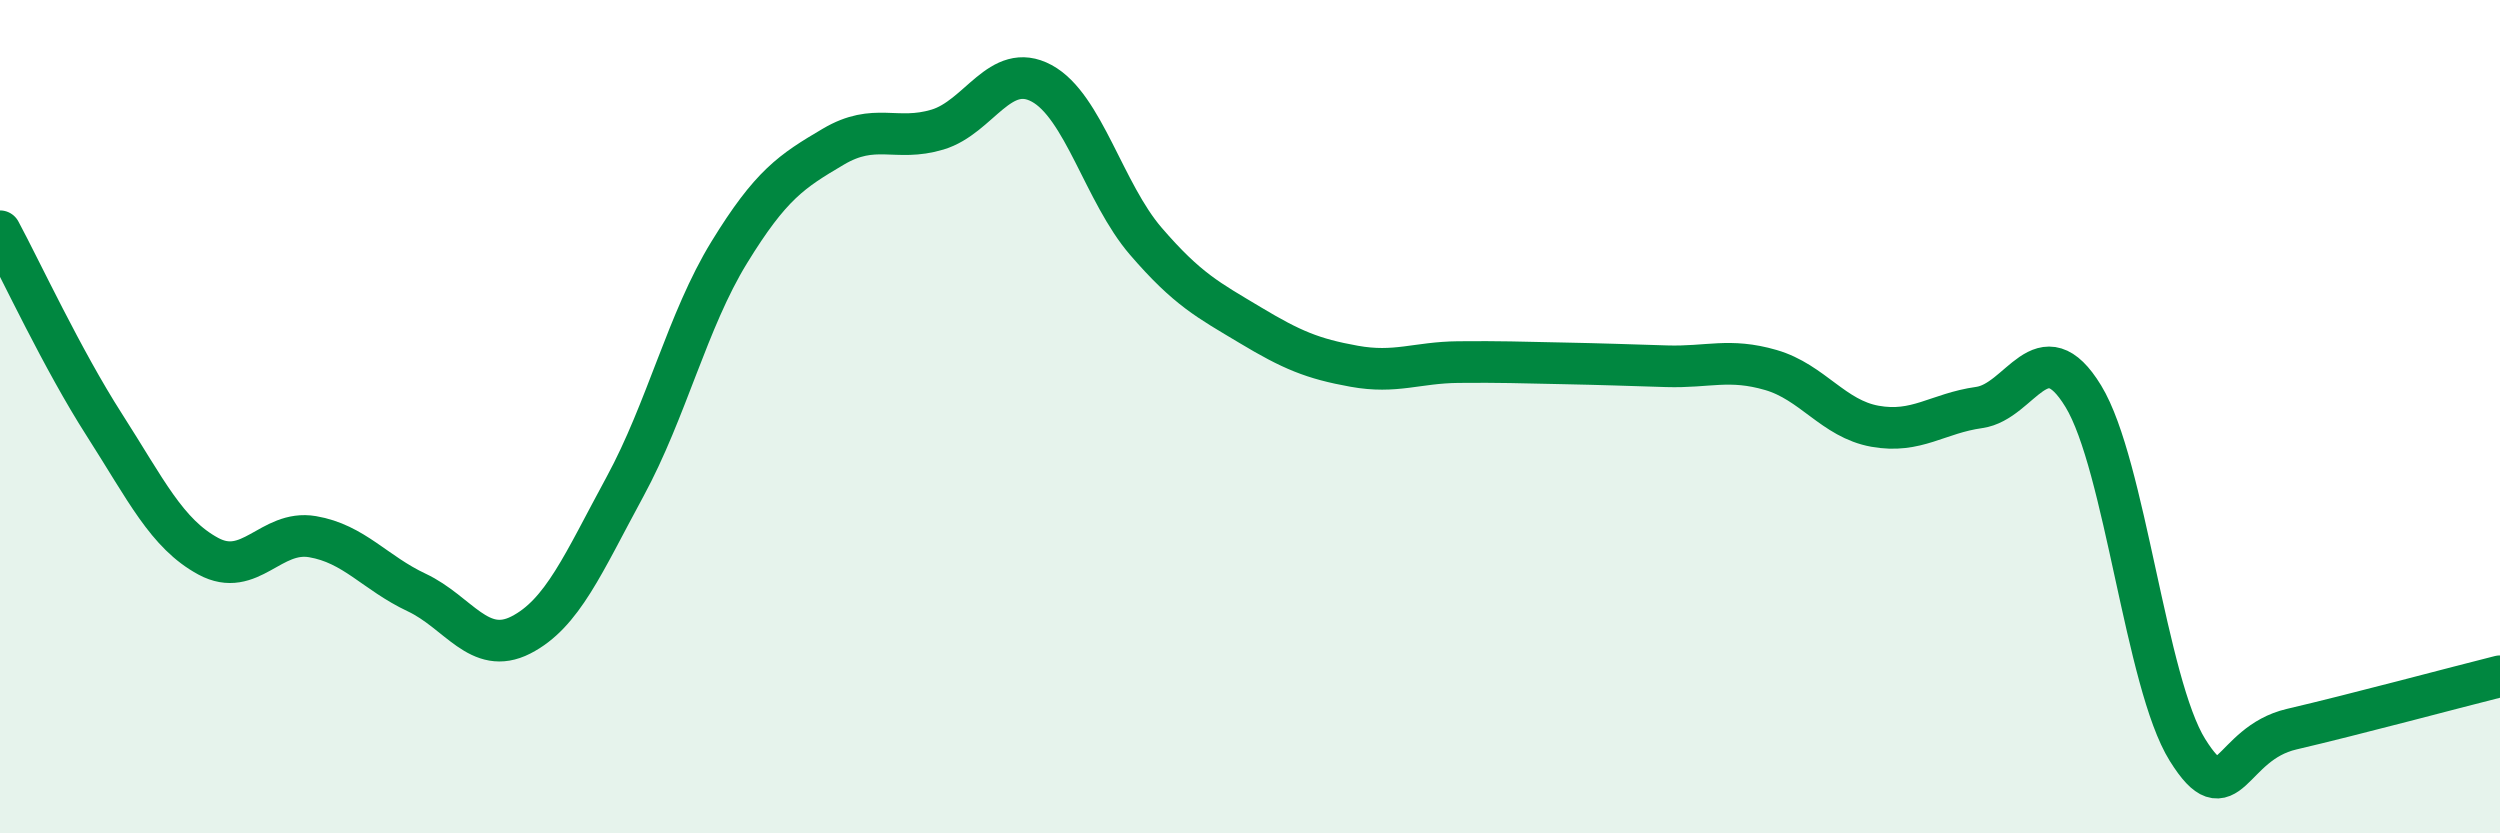
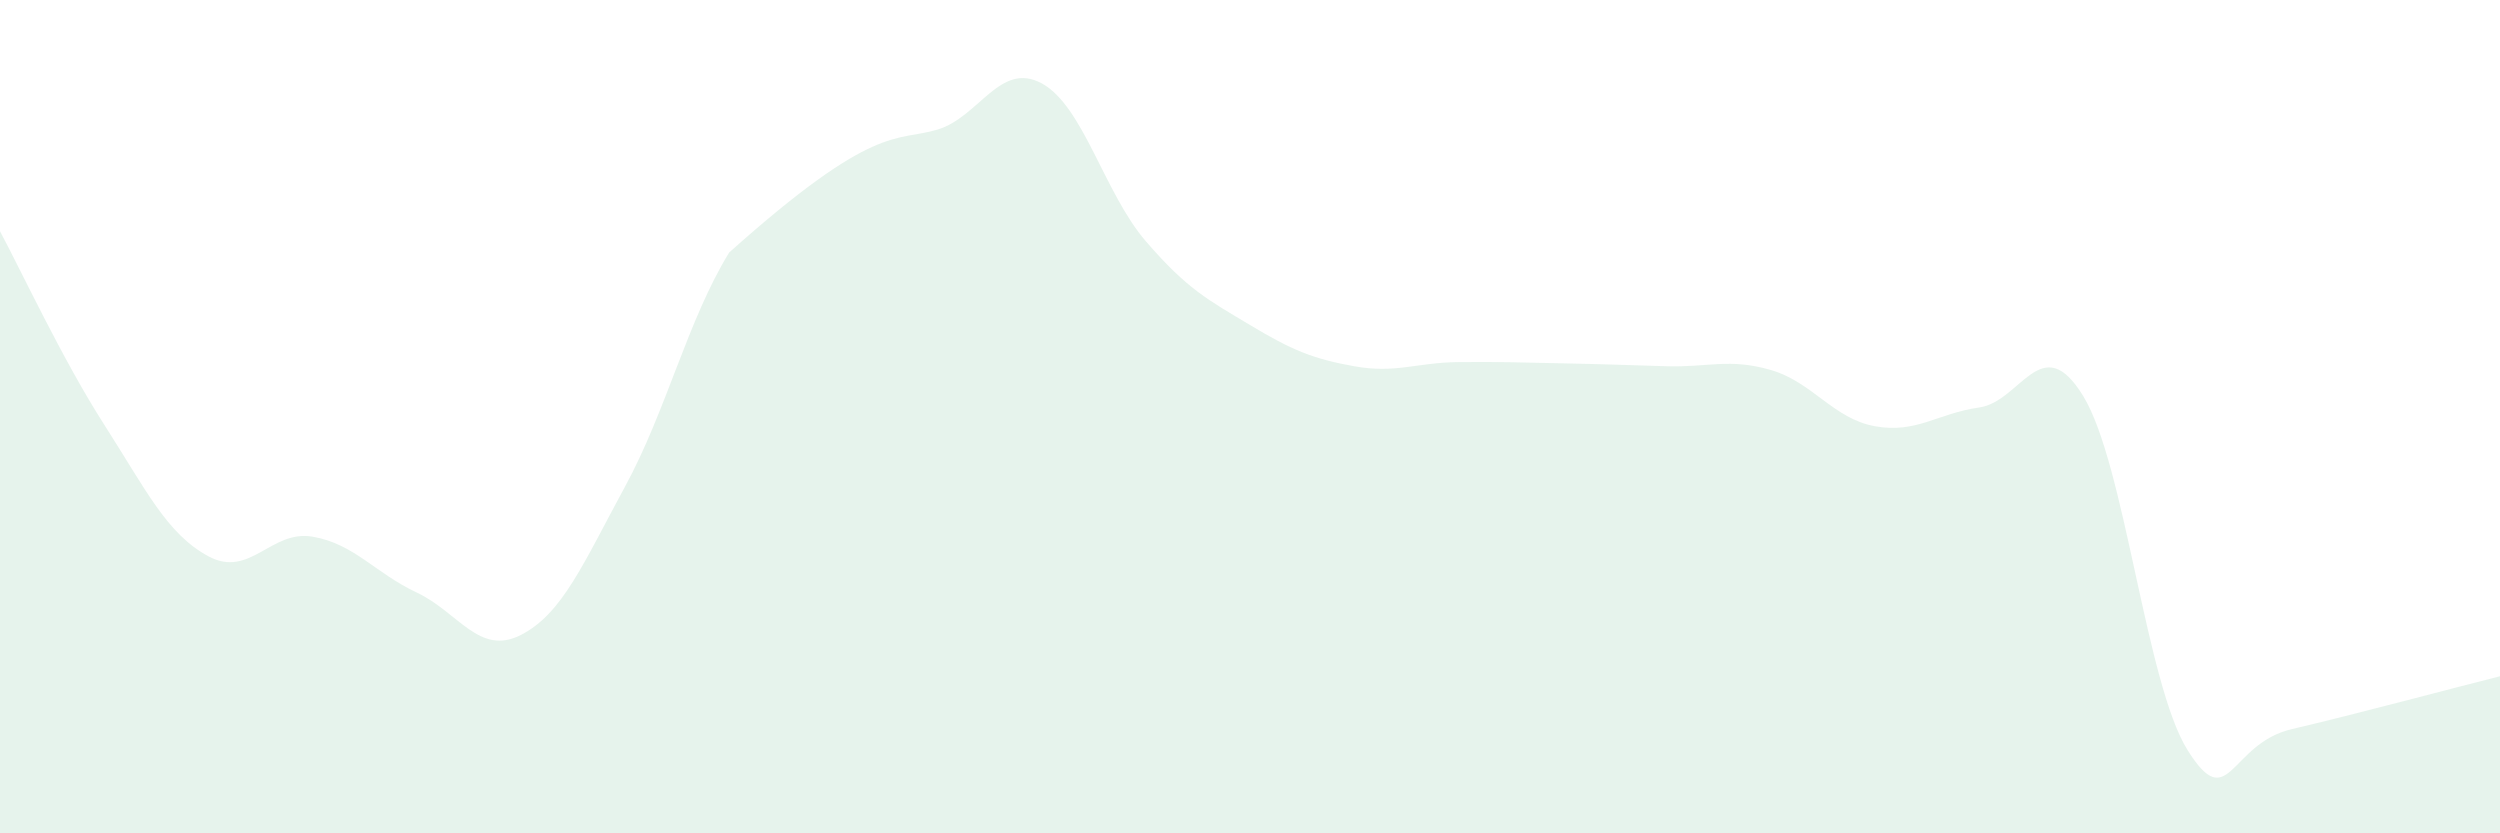
<svg xmlns="http://www.w3.org/2000/svg" width="60" height="20" viewBox="0 0 60 20">
-   <path d="M 0,5.55 C 0.5,6.48 1.5,8.63 2.5,10.19 C 3.5,11.75 4,12.81 5,13.35 C 6,13.89 6.5,12.71 7.5,12.88 C 8.5,13.05 9,13.75 10,14.22 C 11,14.69 11.5,15.75 12.5,15.24 C 13.5,14.73 14,13.52 15,11.68 C 16,9.84 16.5,7.69 17.5,6.06 C 18.5,4.43 19,4.11 20,3.52 C 21,2.93 21.5,3.41 22.5,3.11 C 23.5,2.81 24,1.46 25,2 C 26,2.54 26.5,4.63 27.5,5.79 C 28.5,6.95 29,7.2 30,7.8 C 31,8.4 31.5,8.61 32.5,8.79 C 33.5,8.97 34,8.7 35,8.69 C 36,8.68 36.5,8.7 37.5,8.72 C 38.5,8.74 39,8.76 40,8.79 C 41,8.82 41.5,8.59 42.5,8.88 C 43.5,9.17 44,10.05 45,10.23 C 46,10.41 46.5,9.92 47.5,9.78 C 48.5,9.64 49,7.87 50,9.51 C 51,11.15 51.5,16.4 52.5,18 C 53.5,19.6 53.5,17.85 55,17.5 C 56.5,17.15 59,16.48 60,16.23L60 20L0 20Z" fill="#008740" opacity="0.1" stroke-linecap="round" stroke-linejoin="round" />
-   <path d="M 0,5.55 C 0.5,6.48 1.5,8.63 2.5,10.19 C 3.5,11.75 4,12.81 5,13.35 C 6,13.89 6.5,12.71 7.5,12.88 C 8.5,13.05 9,13.75 10,14.22 C 11,14.69 11.5,15.75 12.5,15.24 C 13.5,14.73 14,13.52 15,11.68 C 16,9.84 16.5,7.69 17.5,6.06 C 18.5,4.43 19,4.11 20,3.52 C 21,2.93 21.5,3.41 22.5,3.11 C 23.5,2.81 24,1.46 25,2 C 26,2.54 26.5,4.63 27.5,5.79 C 28.5,6.95 29,7.2 30,7.8 C 31,8.4 31.5,8.61 32.5,8.79 C 33.5,8.97 34,8.7 35,8.69 C 36,8.68 36.5,8.7 37.5,8.72 C 38.5,8.74 39,8.76 40,8.79 C 41,8.82 41.5,8.59 42.5,8.88 C 43.5,9.17 44,10.05 45,10.23 C 46,10.41 46.5,9.92 47.5,9.78 C 48.5,9.64 49,7.87 50,9.51 C 51,11.15 51.5,16.4 52.5,18 C 53.5,19.6 53.5,17.85 55,17.5 C 56.5,17.15 59,16.48 60,16.23" stroke="#008740" stroke-width="1" fill="none" stroke-linecap="round" stroke-linejoin="round" />
+   <path d="M 0,5.55 C 0.5,6.48 1.5,8.63 2.5,10.19 C 3.5,11.75 4,12.81 5,13.35 C 6,13.89 6.5,12.71 7.5,12.88 C 8.5,13.05 9,13.75 10,14.22 C 11,14.69 11.5,15.75 12.5,15.24 C 13.5,14.73 14,13.52 15,11.68 C 16,9.84 16.5,7.69 17.5,6.06 C 21,2.93 21.5,3.41 22.5,3.11 C 23.5,2.81 24,1.46 25,2 C 26,2.54 26.5,4.63 27.5,5.79 C 28.5,6.95 29,7.2 30,7.8 C 31,8.4 31.5,8.61 32.5,8.79 C 33.5,8.97 34,8.7 35,8.69 C 36,8.68 36.5,8.7 37.5,8.72 C 38.5,8.74 39,8.76 40,8.79 C 41,8.82 41.5,8.59 42.5,8.88 C 43.5,9.17 44,10.05 45,10.23 C 46,10.41 46.5,9.92 47.5,9.78 C 48.5,9.64 49,7.87 50,9.51 C 51,11.15 51.5,16.4 52.5,18 C 53.5,19.6 53.5,17.85 55,17.5 C 56.5,17.15 59,16.48 60,16.23L60 20L0 20Z" fill="#008740" opacity="0.1" stroke-linecap="round" stroke-linejoin="round" />
</svg>